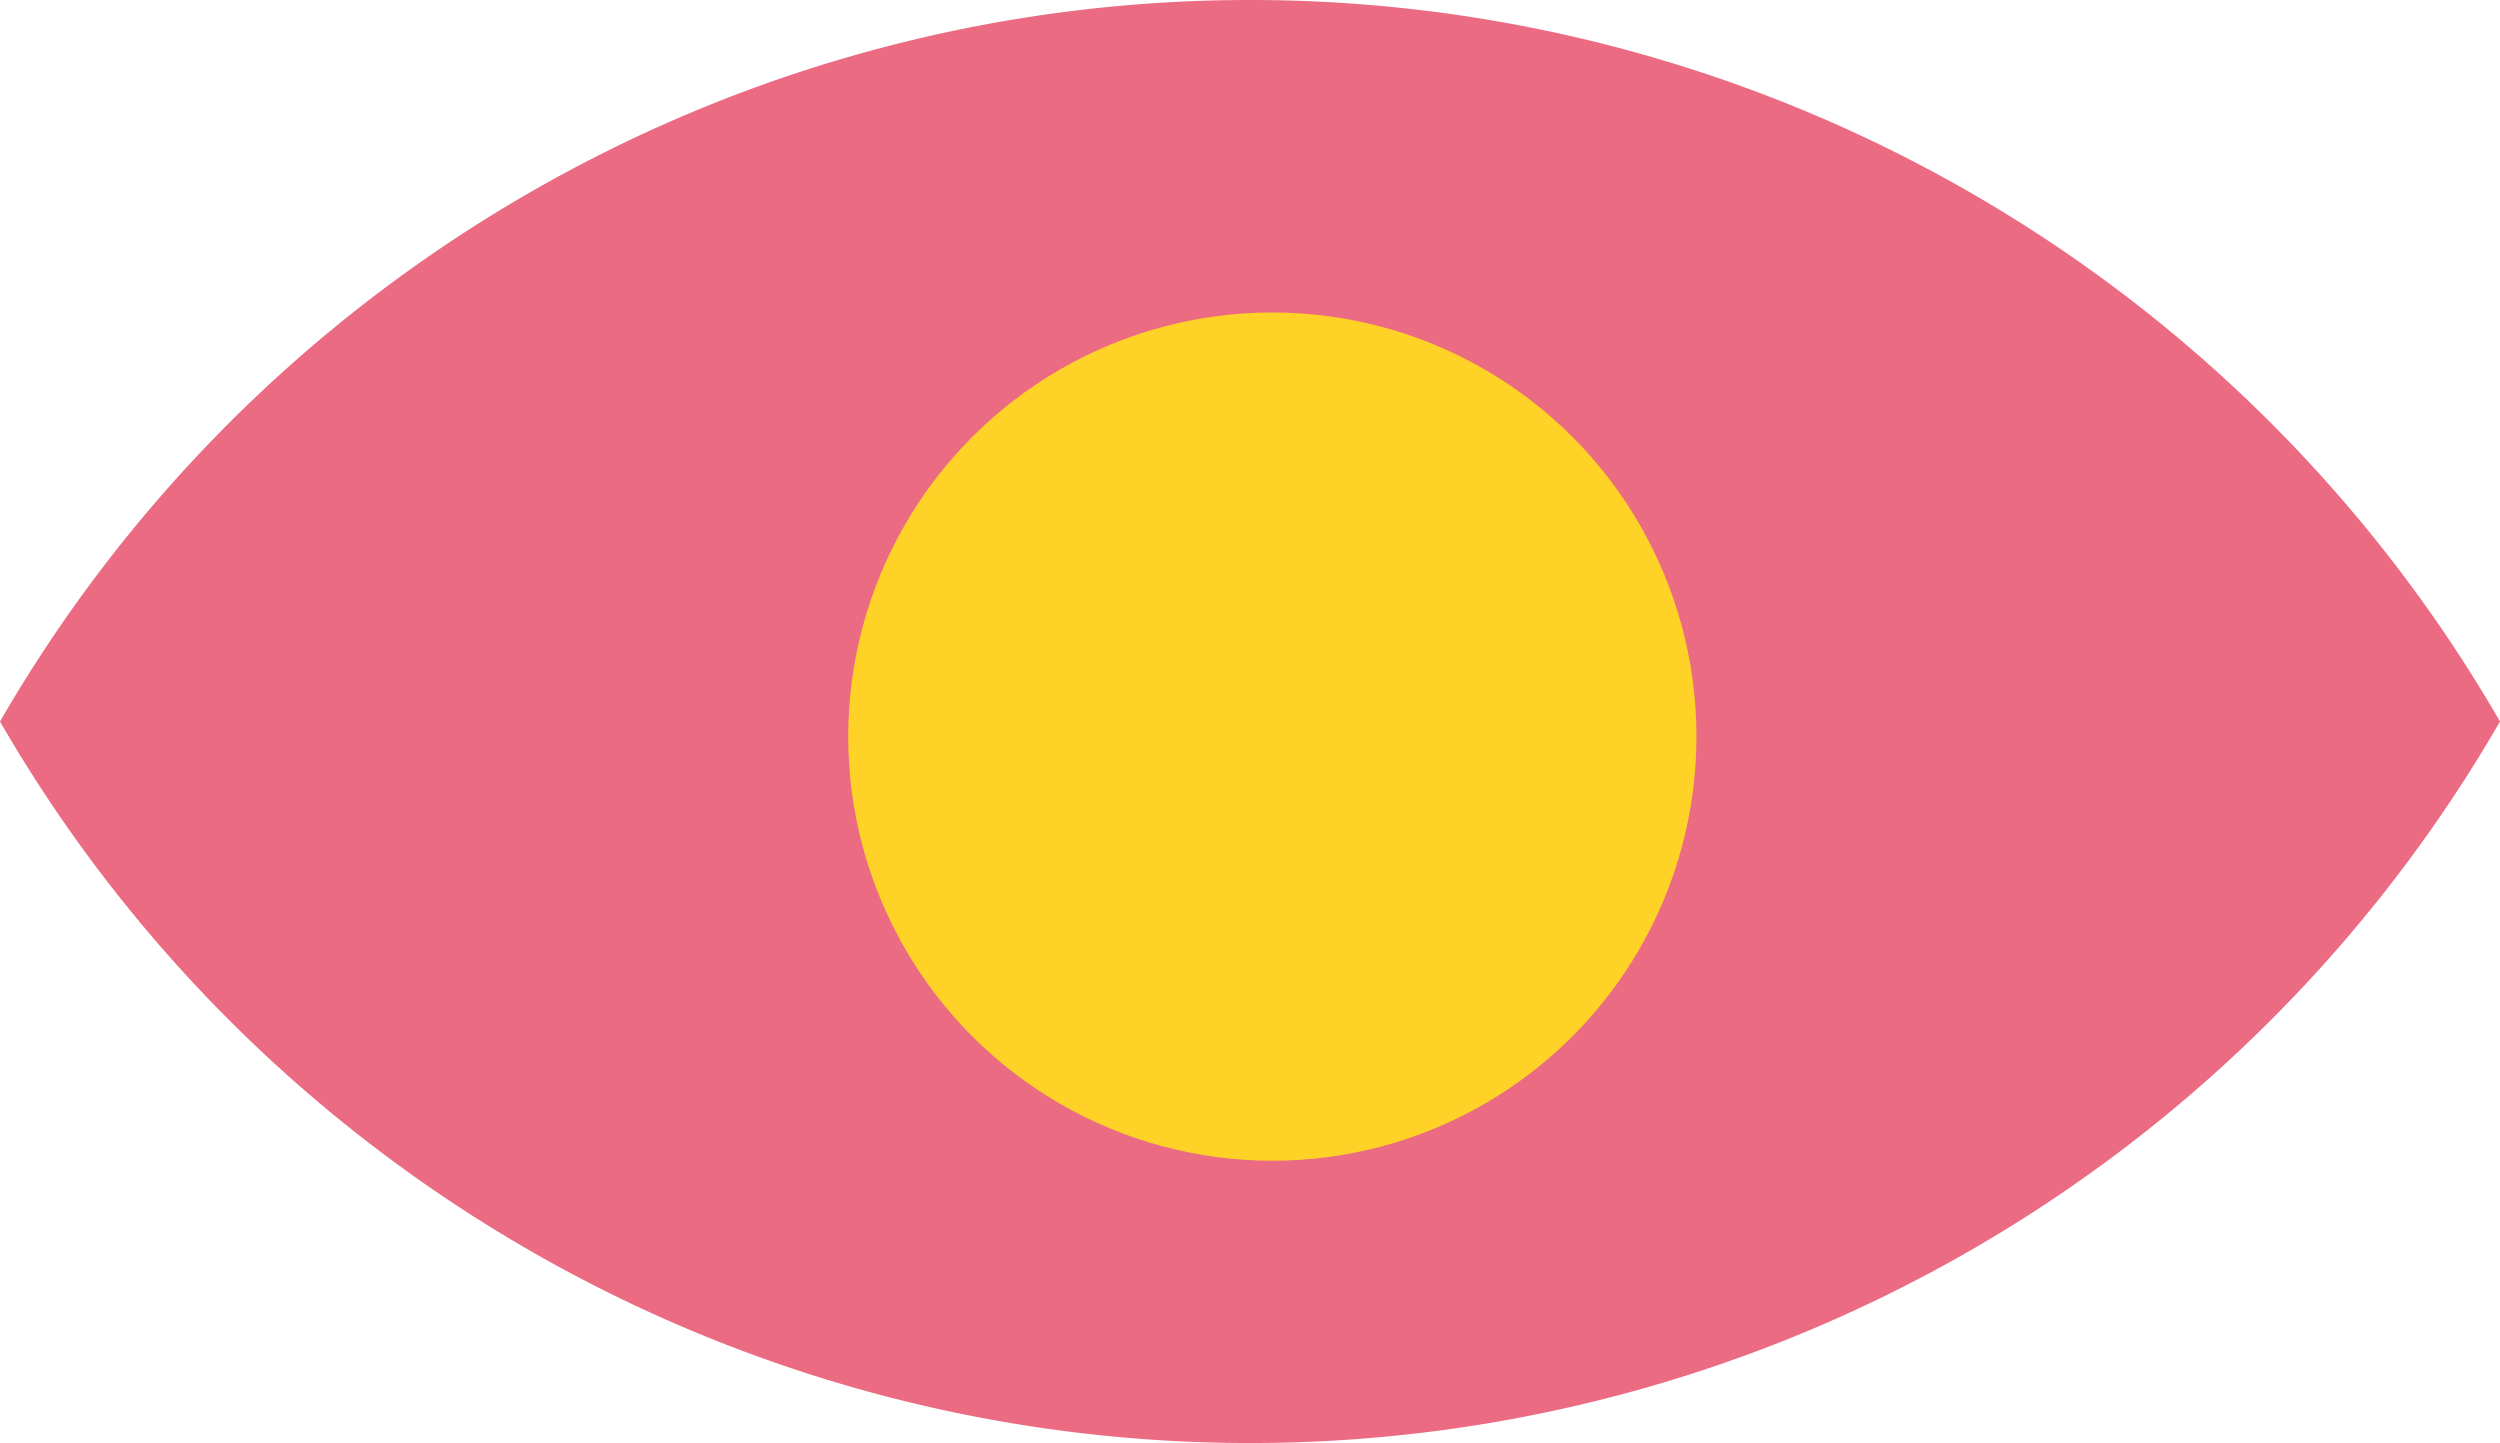
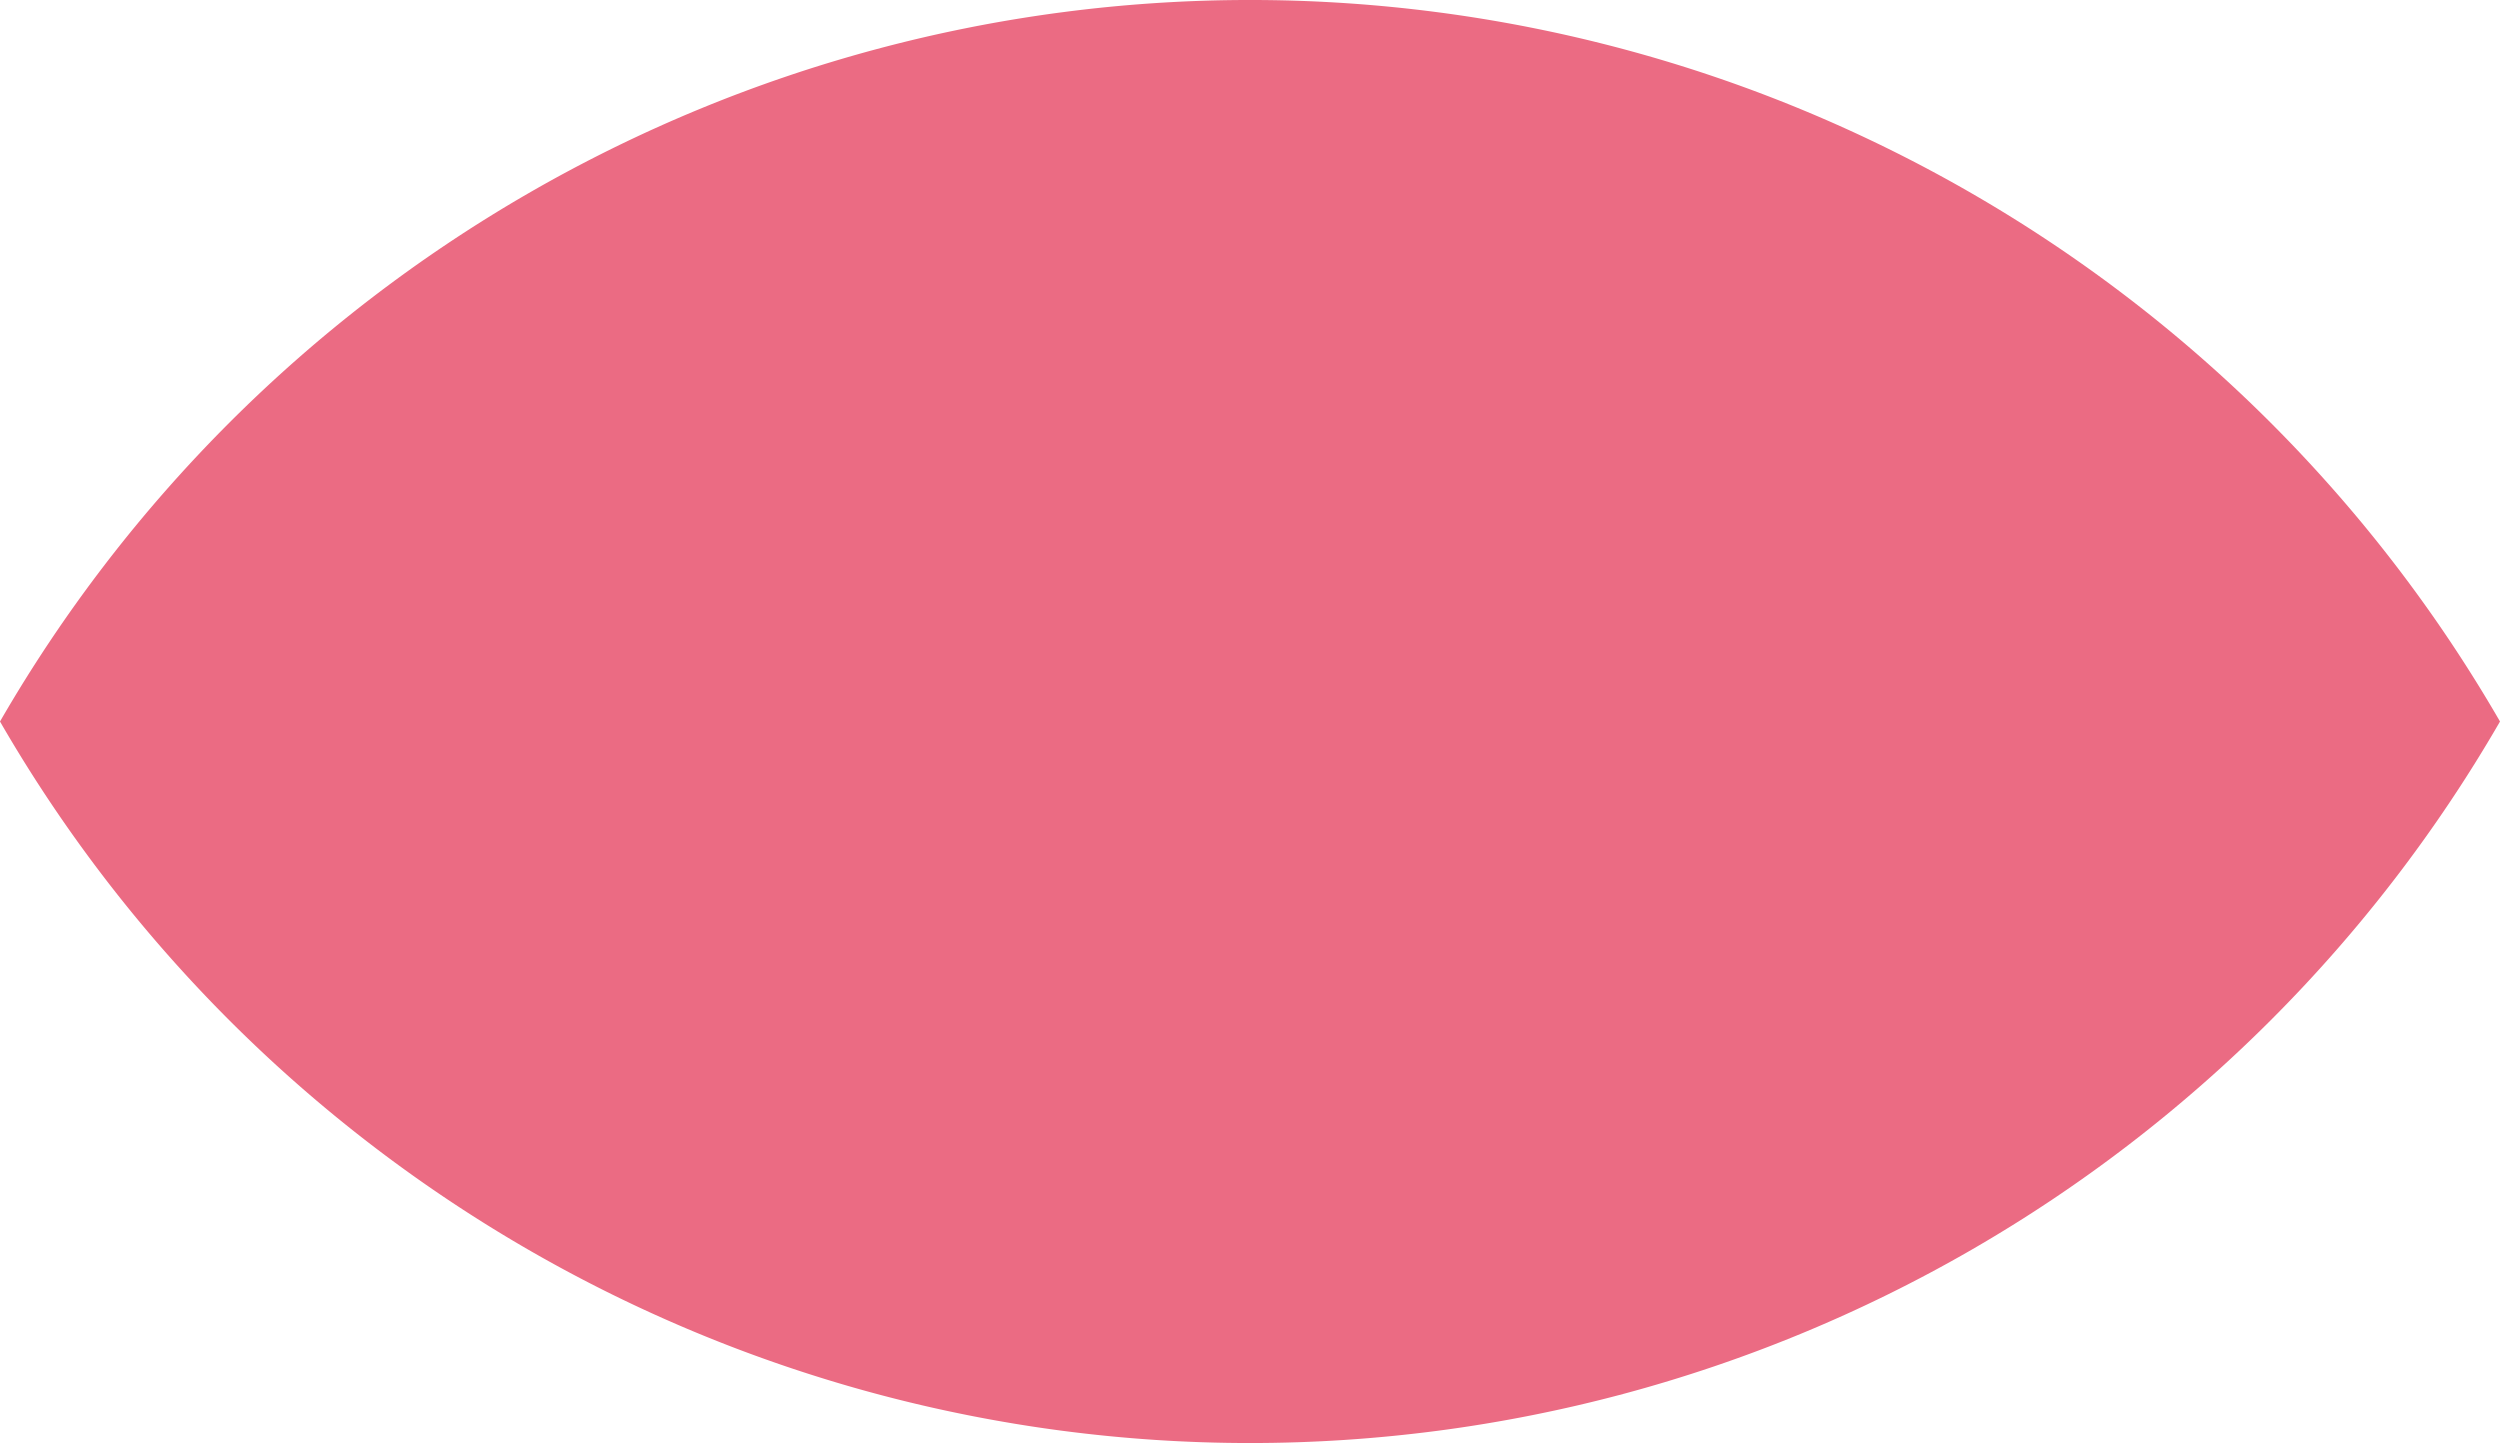
<svg xmlns="http://www.w3.org/2000/svg" width="48" height="27.707" viewBox="0 0 48 27.707">
  <g id="Group_11699" data-name="Group 11699" transform="translate(-582 -321.985)">
    <path id="Intersection_1" data-name="Intersection 1" d="M0,13.853a27.716,27.716,0,0,1,48,0,27.716,27.716,0,0,1-48,0Z" transform="translate(582 321.985)" fill="#eb6b83" />
-     <ellipse id="Ellipse_478" data-name="Ellipse 478" cx="8.143" cy="8.143" rx="8.143" ry="8.143" transform="translate(598.286 327.985)" fill="#ffd228" />
  </g>
</svg>